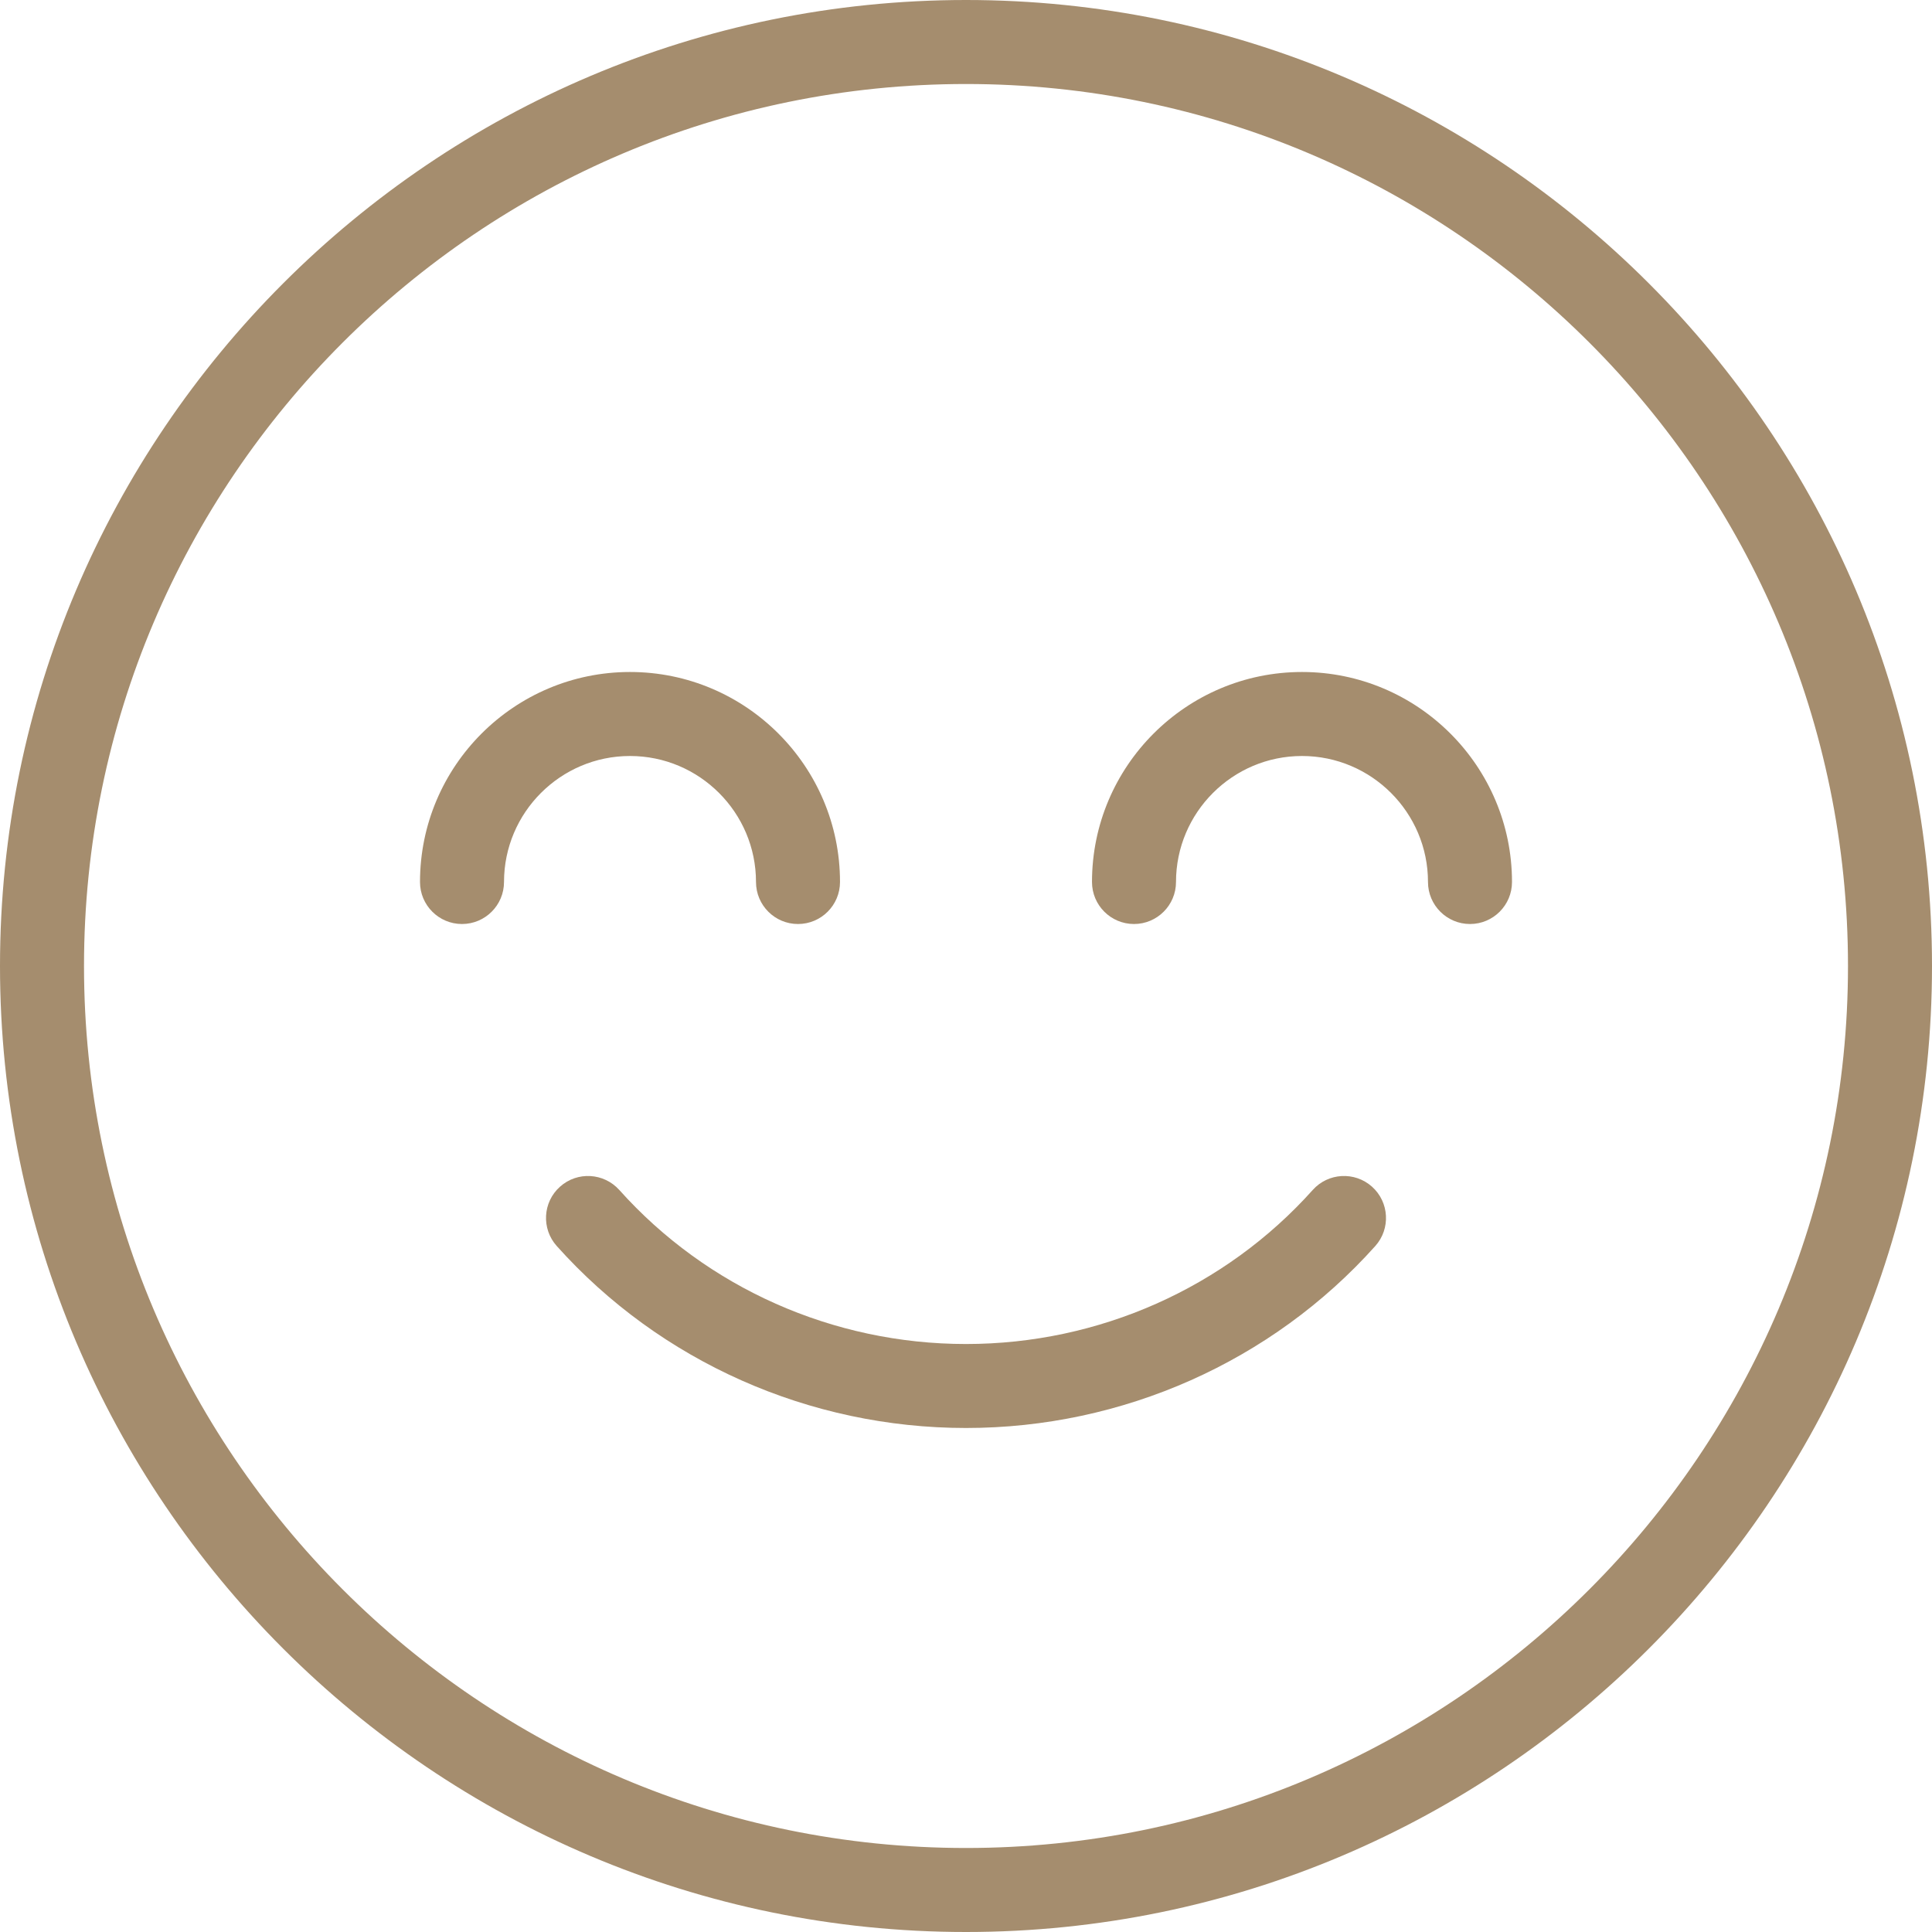
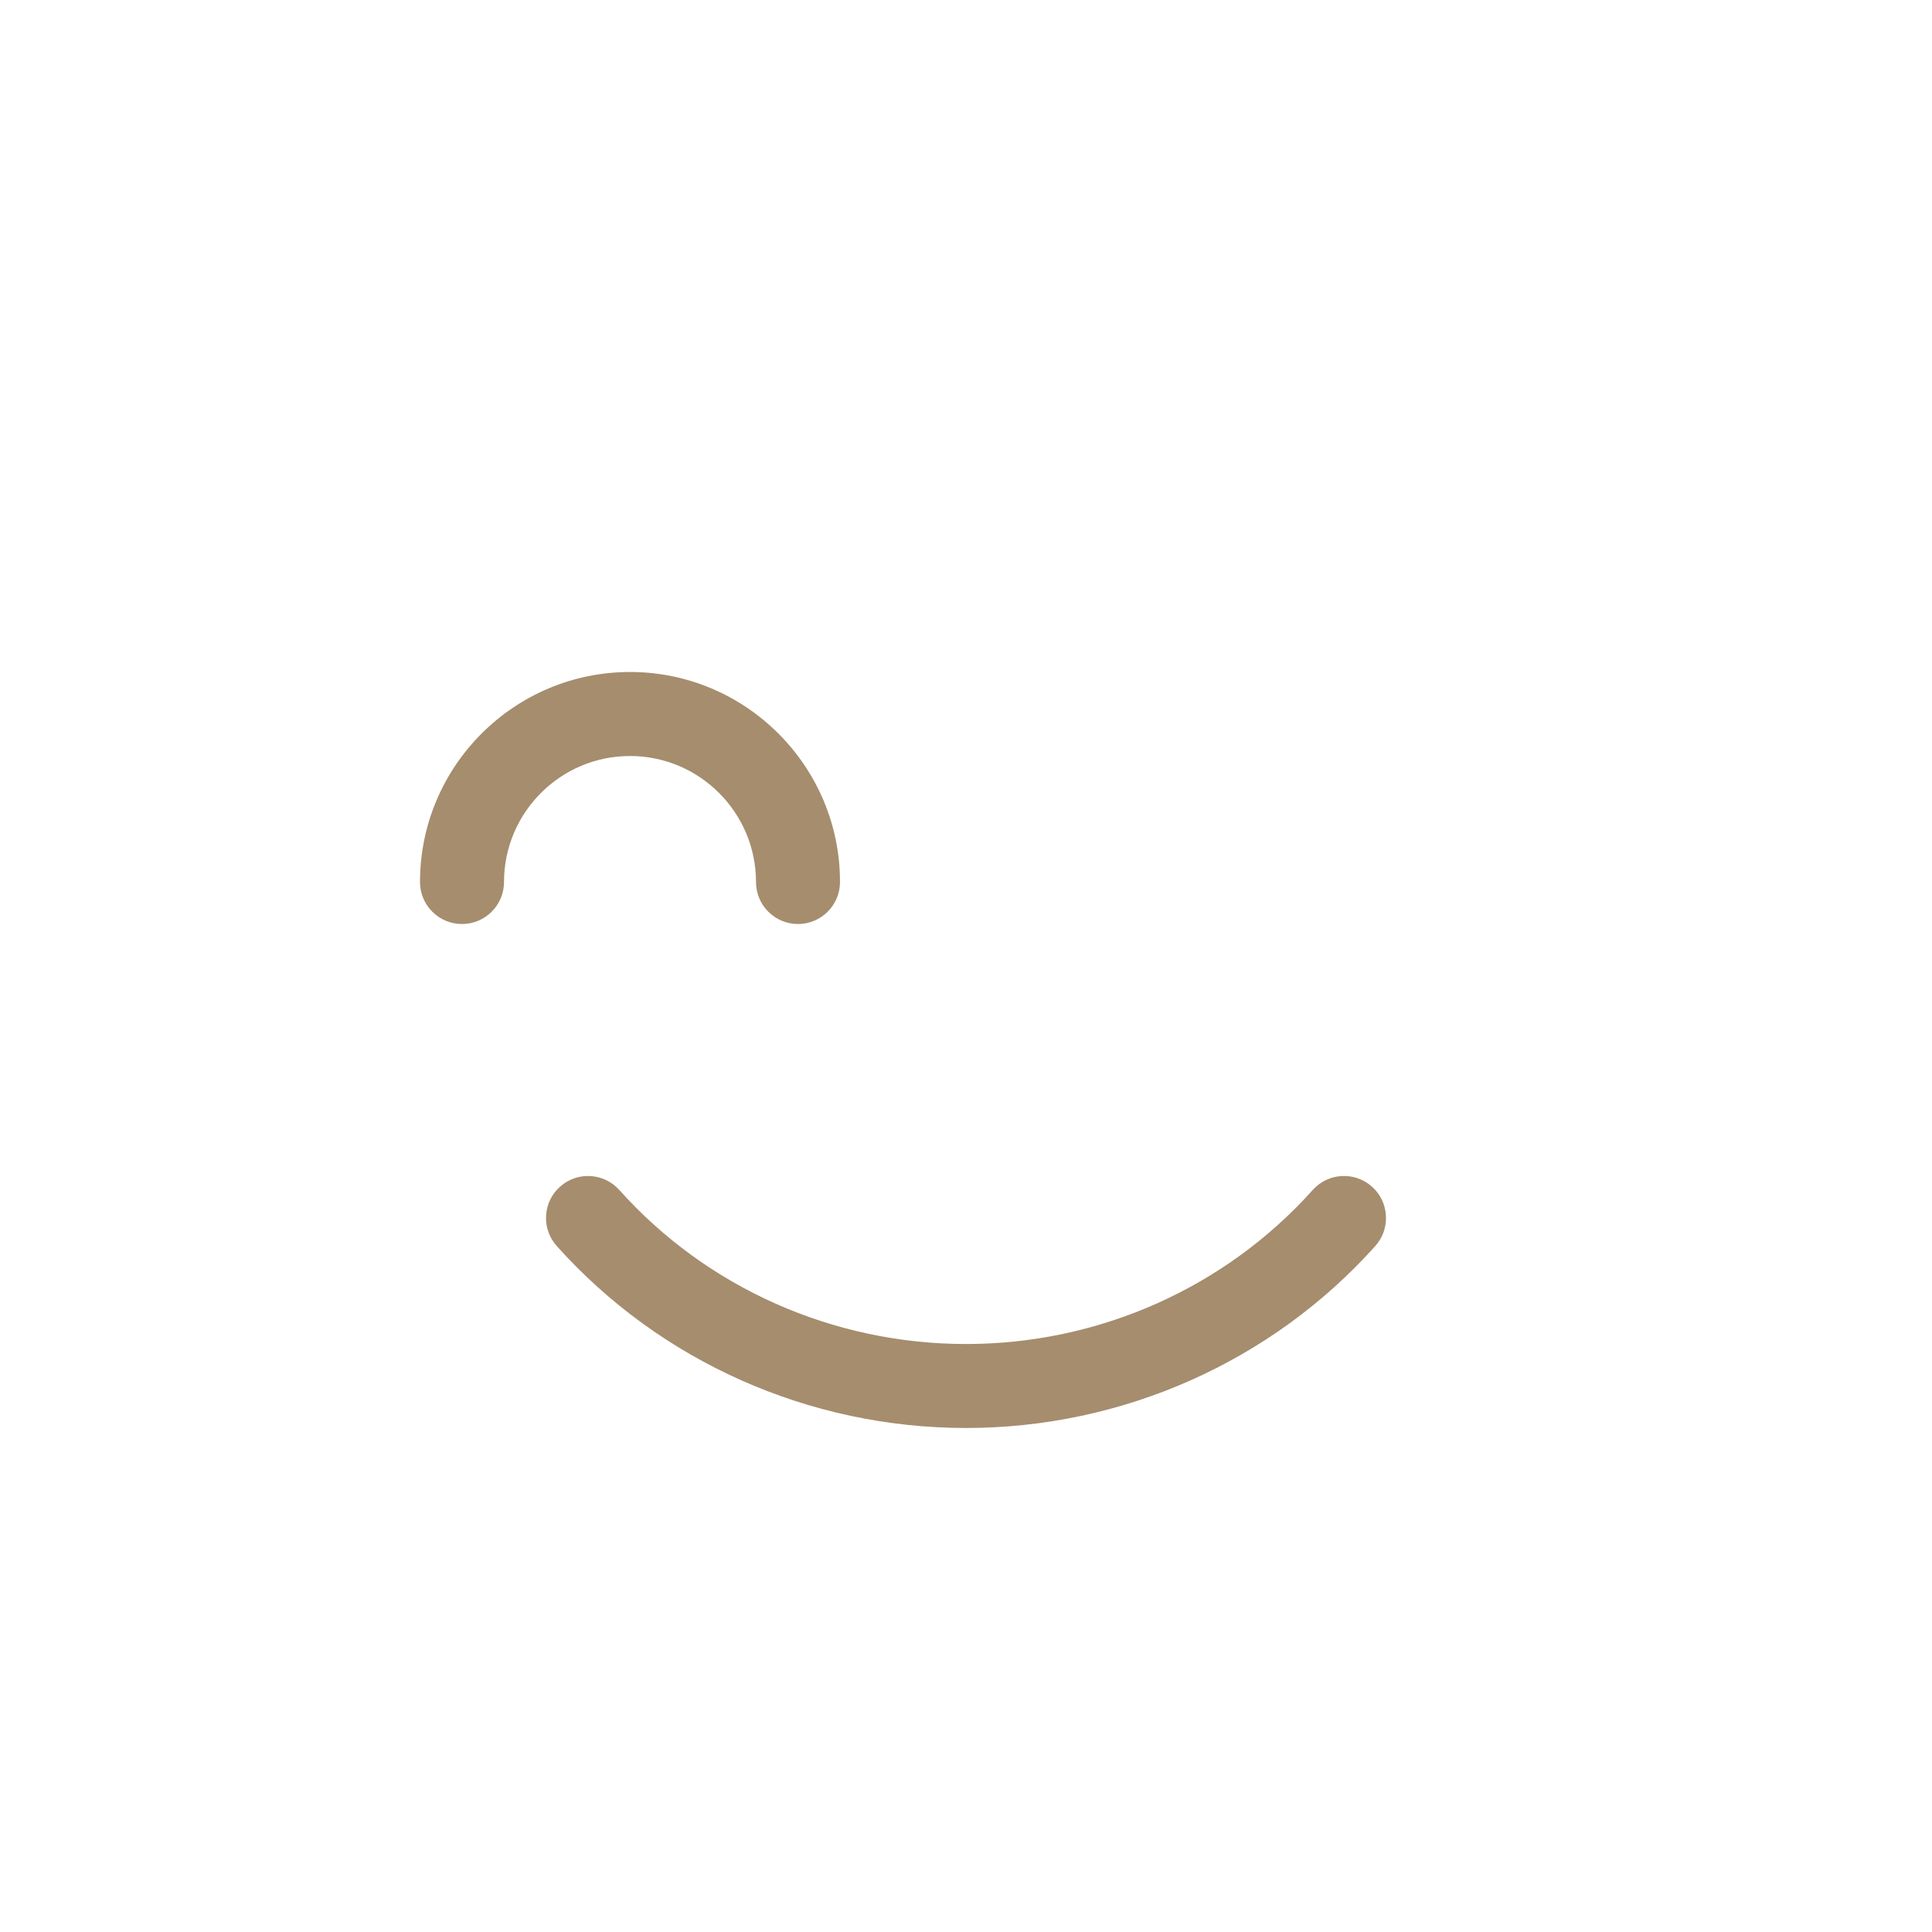
<svg xmlns="http://www.w3.org/2000/svg" width="56" height="56" viewBox="0 0 56 56" fill="none">
  <path d="M39.769 34.397C39.267 33.948 38.496 33.992 38.05 34.492C35.51 37.33 31.848 38.957 28 38.957C24.153 38.957 20.49 37.33 17.951 34.492C17.501 33.992 16.733 33.948 16.232 34.397C15.73 34.845 15.689 35.615 16.137 36.116C19.137 39.469 23.462 41.391 28 41.391C32.54 41.391 36.864 39.468 39.864 36.116C40.312 35.615 40.269 34.845 39.769 34.397Z" fill="#A58D6E" />
-   <path d="M28 0C12.561 0 0 12.561 0 28C0 43.439 12.561 56 28 56C43.439 56 56 43.439 56 28C56 12.561 43.439 0 28 0ZM28 53.565C13.903 53.565 2.435 42.097 2.435 28C2.435 13.903 13.903 2.435 28 2.435C42.097 2.435 53.565 13.903 53.565 28C53.565 42.097 42.097 53.565 28 53.565Z" fill="#A58D6E" />
-   <path d="M37.739 19.478C34.383 19.478 31.652 22.209 31.652 25.565C31.652 26.237 32.197 26.783 32.87 26.783C33.541 26.783 34.087 26.237 34.087 25.565C34.087 23.552 35.725 21.913 37.739 21.913C39.753 21.913 41.391 23.552 41.391 25.565C41.391 26.237 41.937 26.783 42.609 26.783C43.281 26.783 43.826 26.237 43.826 25.565C43.826 22.209 41.095 19.478 37.739 19.478Z" fill="#A58D6E" />
  <path d="M21.913 25.565C21.913 26.237 22.458 26.783 23.13 26.783C23.802 26.783 24.348 26.237 24.348 25.565C24.348 22.209 21.617 19.478 18.261 19.478C14.904 19.478 12.174 22.209 12.174 25.565C12.174 26.237 12.719 26.783 13.391 26.783C14.063 26.783 14.609 26.237 14.609 25.565C14.609 23.552 16.247 21.913 18.261 21.913C20.274 21.913 21.913 23.552 21.913 25.565Z" fill="#A58D6E" />
</svg>